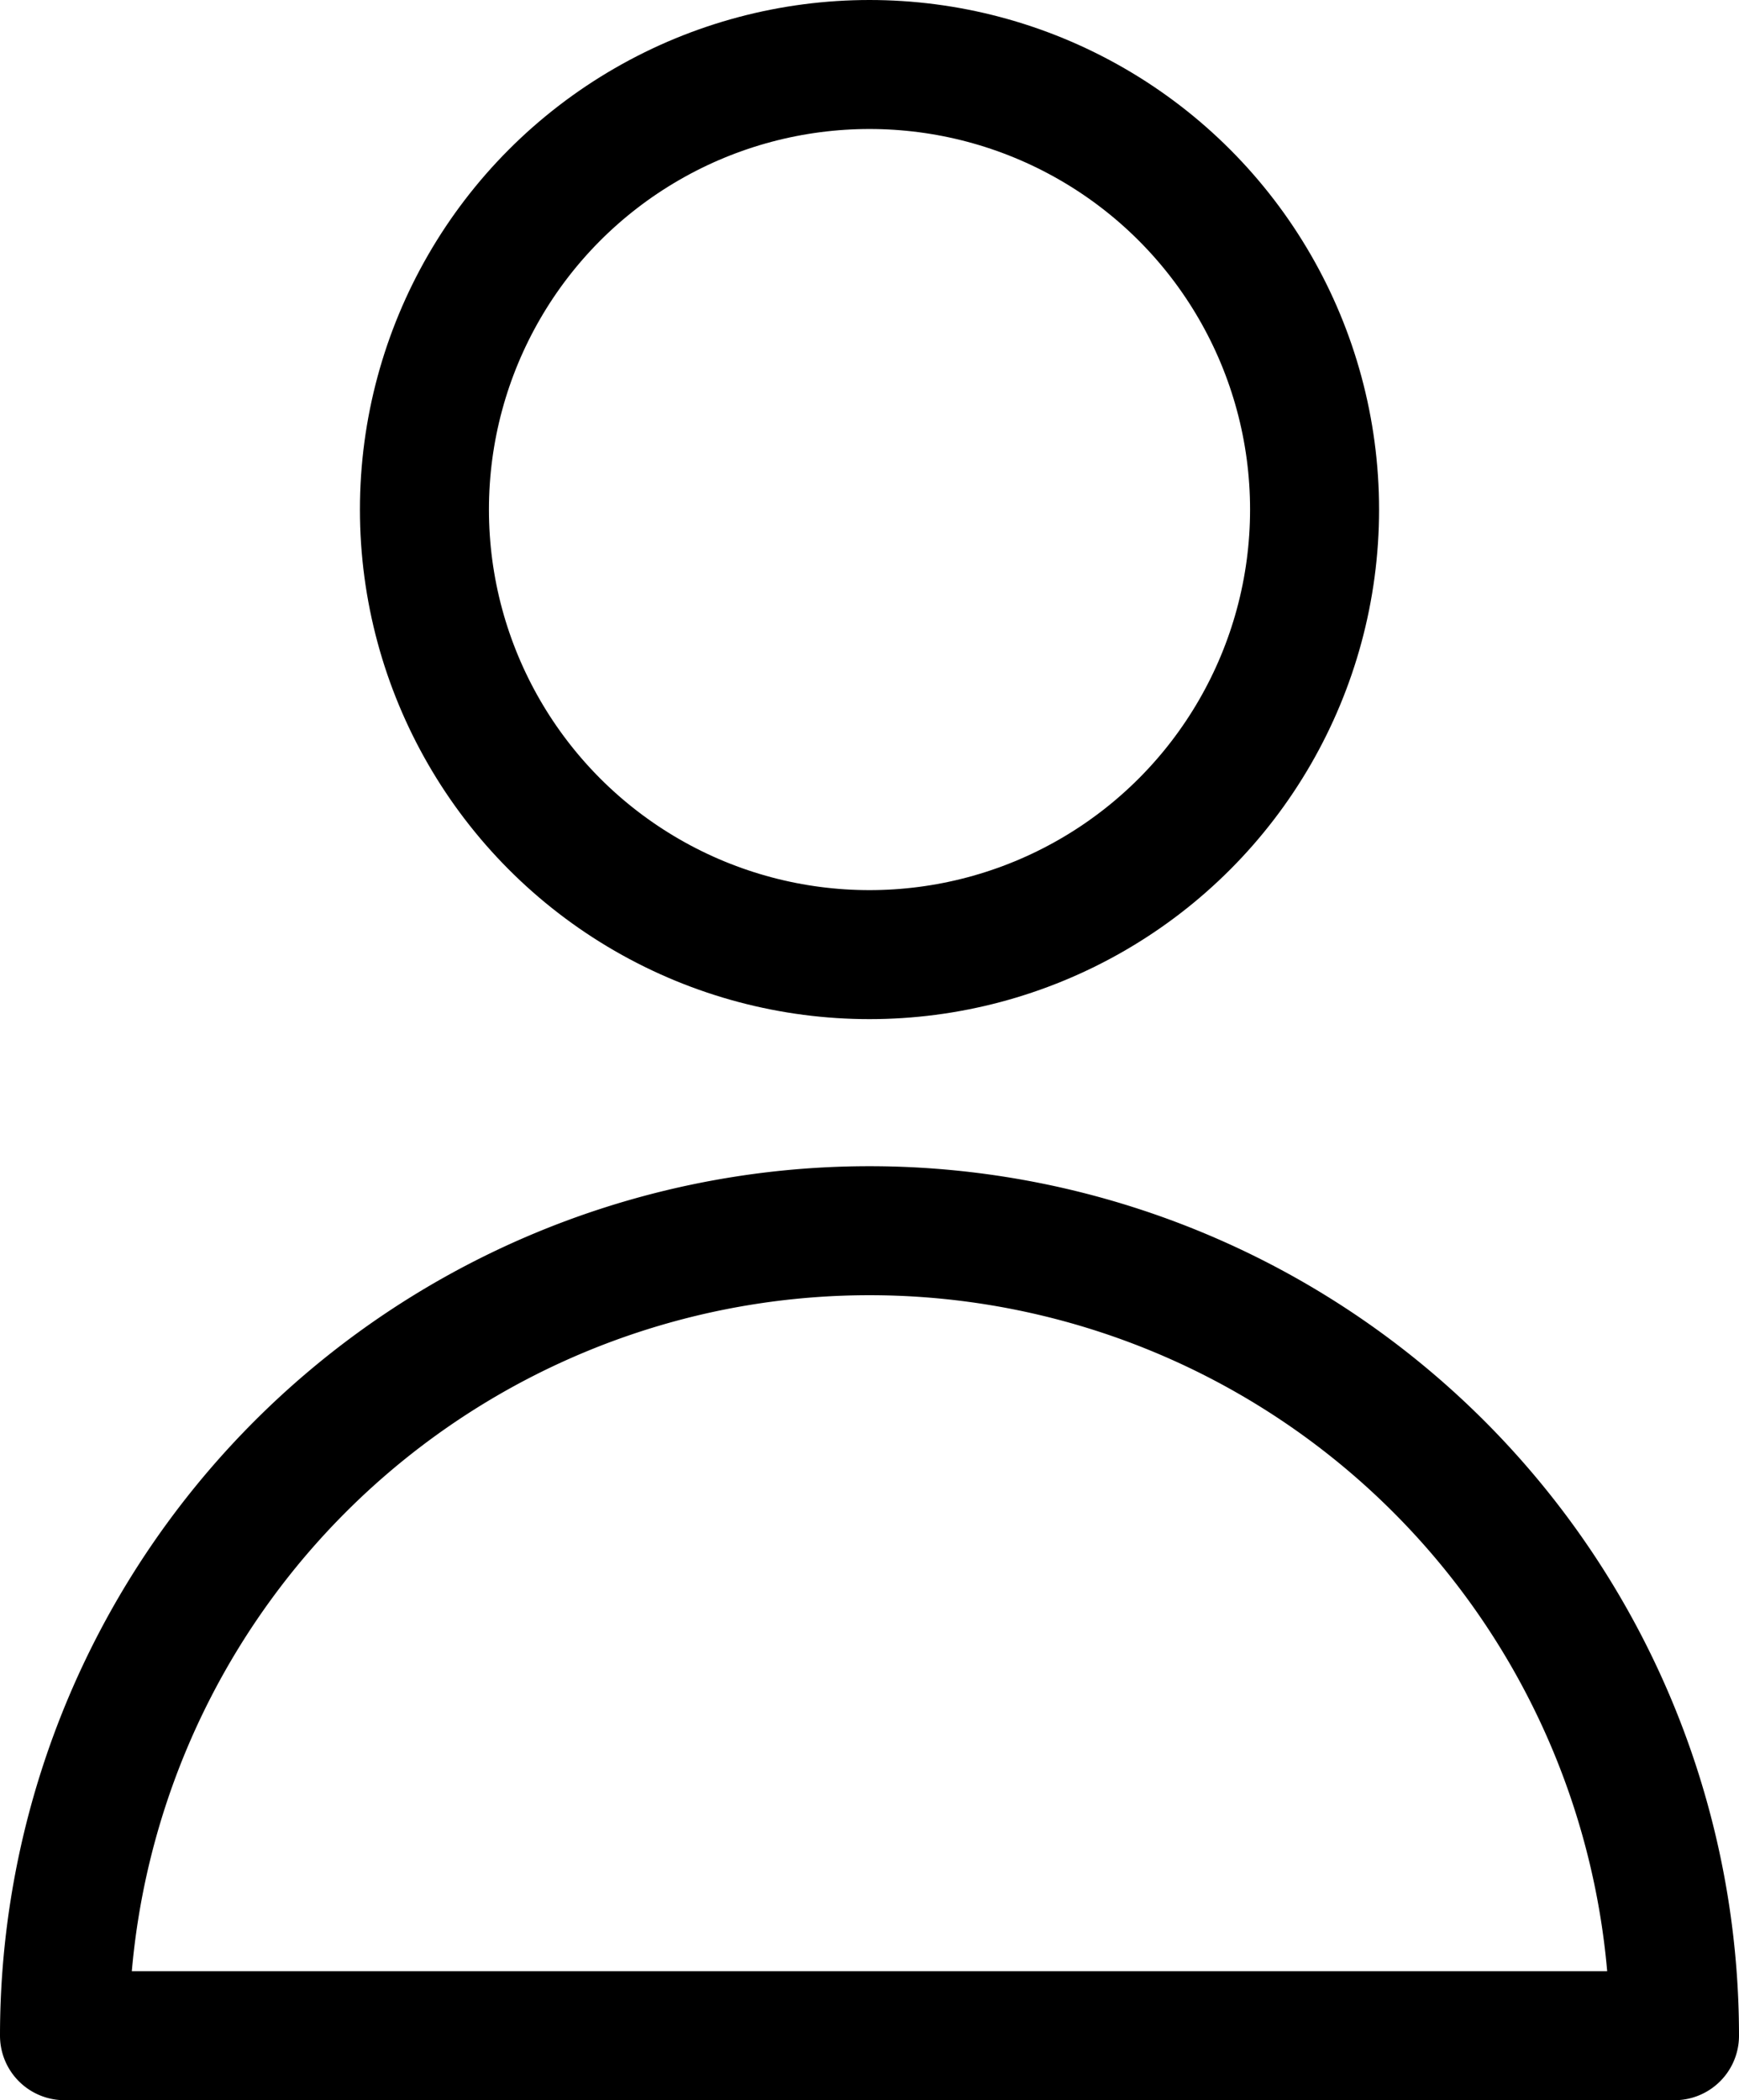
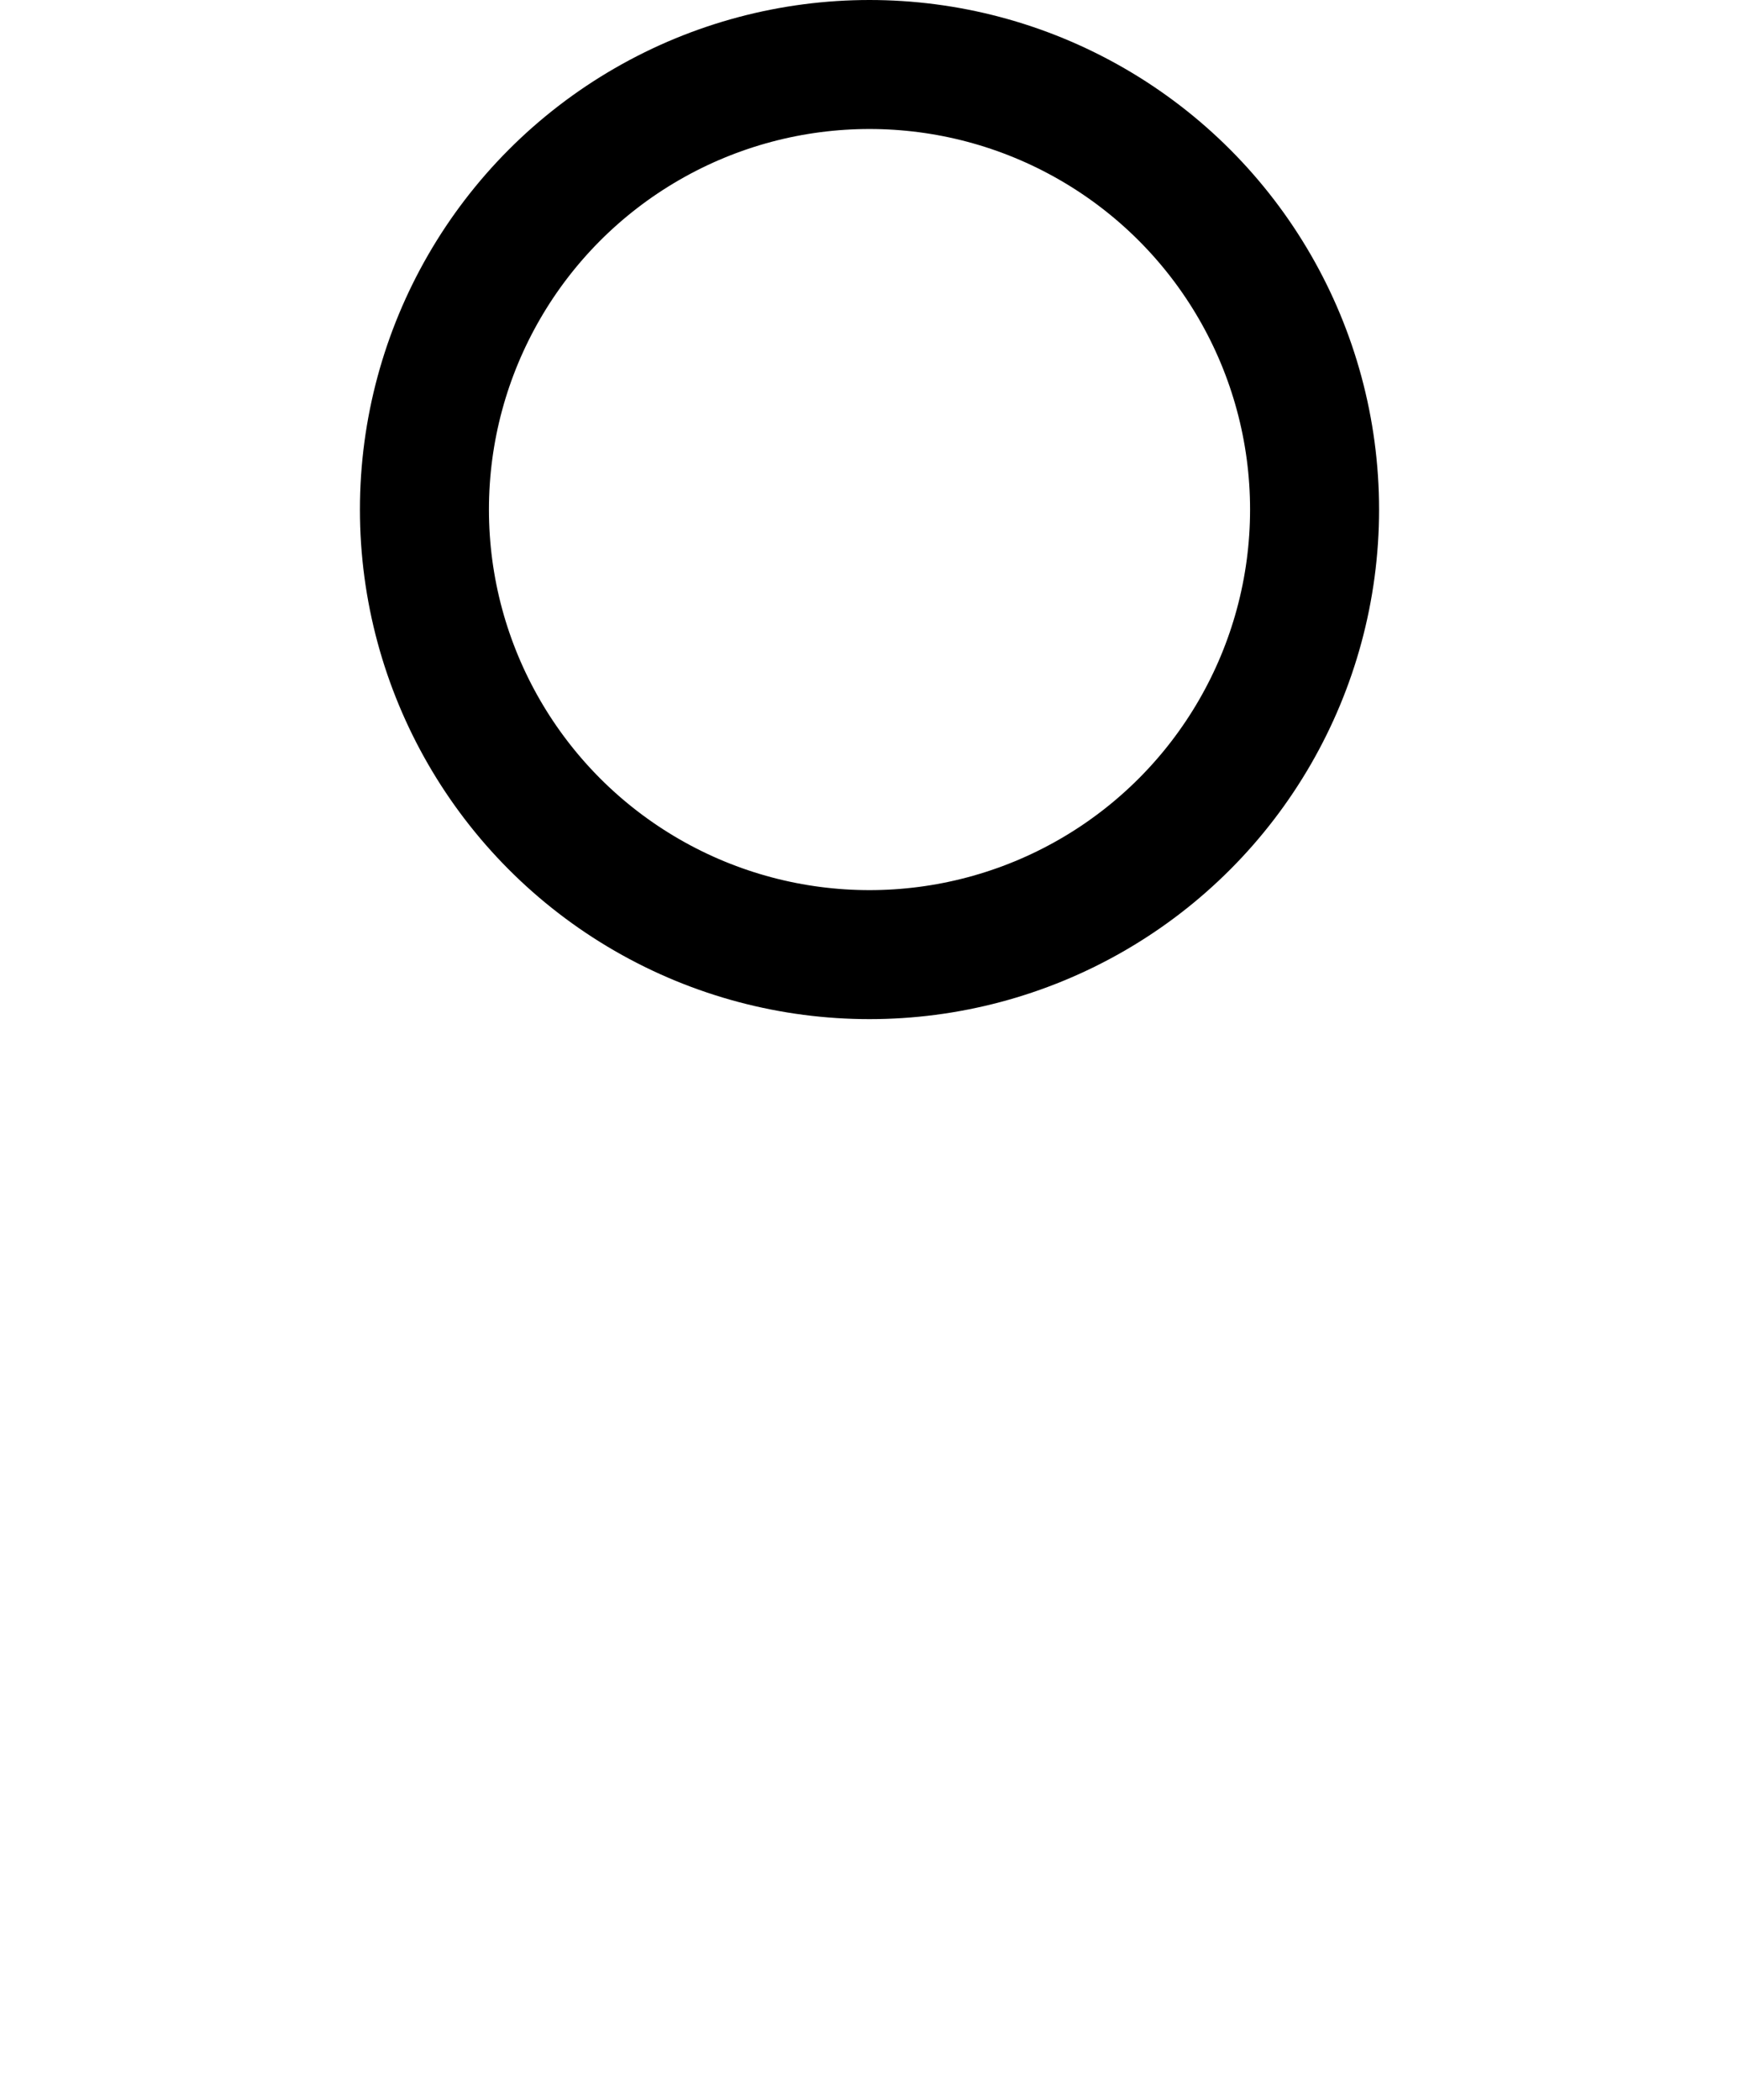
<svg xmlns="http://www.w3.org/2000/svg" id="Layer_1" data-name="Layer 1" viewBox="0 0 134.8 162.8">
  <defs>
    <style>.cls-1{fill:none;stroke:#000;stroke-linecap:round;stroke-linejoin:round;stroke-width:10px;}</style>
  </defs>
  <title>p</title>
  <circle class="cls-1" cx="67.4" cy="39.5" r="34.5" />
-   <path class="cls-1" d="M318.4,329.7a62.4,62.4,0,0,0-124.8,0H318.4Z" transform="translate(-188.6 -171.9)" />
</svg>